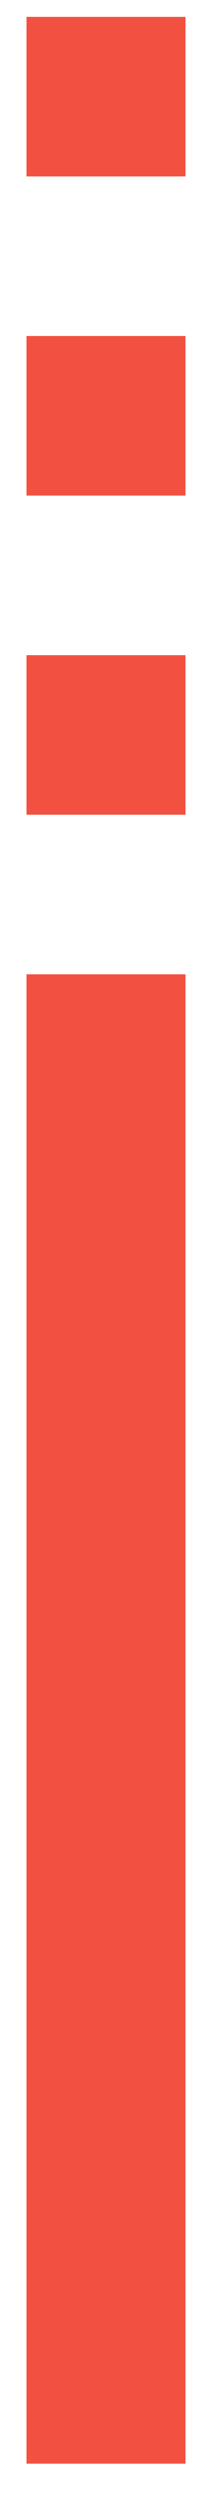
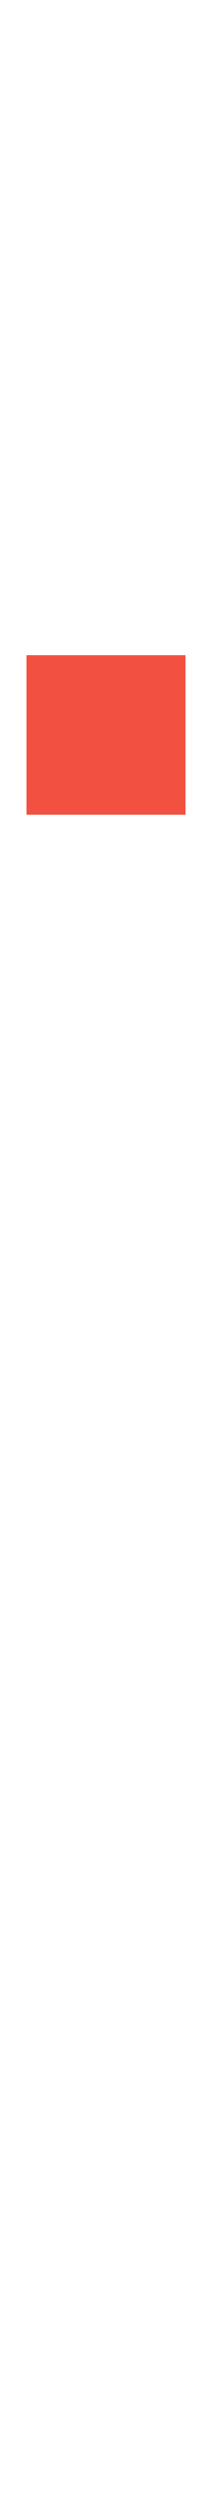
<svg xmlns="http://www.w3.org/2000/svg" width="4" height="47" viewBox="0 0 4 47" fill="none">
  <g id="sep------">
-     <rect id="Rectangle 19" x="0.5" y="18.317" width="3" height="28" fill="#F25142" />
    <rect id="Rectangle 19_2" x="0.5" y="12.317" width="3" height="3" fill="#F25142" />
-     <rect id="Rectangle 20" x="0.5" y="6.317" width="3" height="3" fill="#F25142" />
-     <rect id="Rectangle 21" x="0.5" y="0.317" width="3" height="3" fill="#F25142" />
  </g>
</svg>